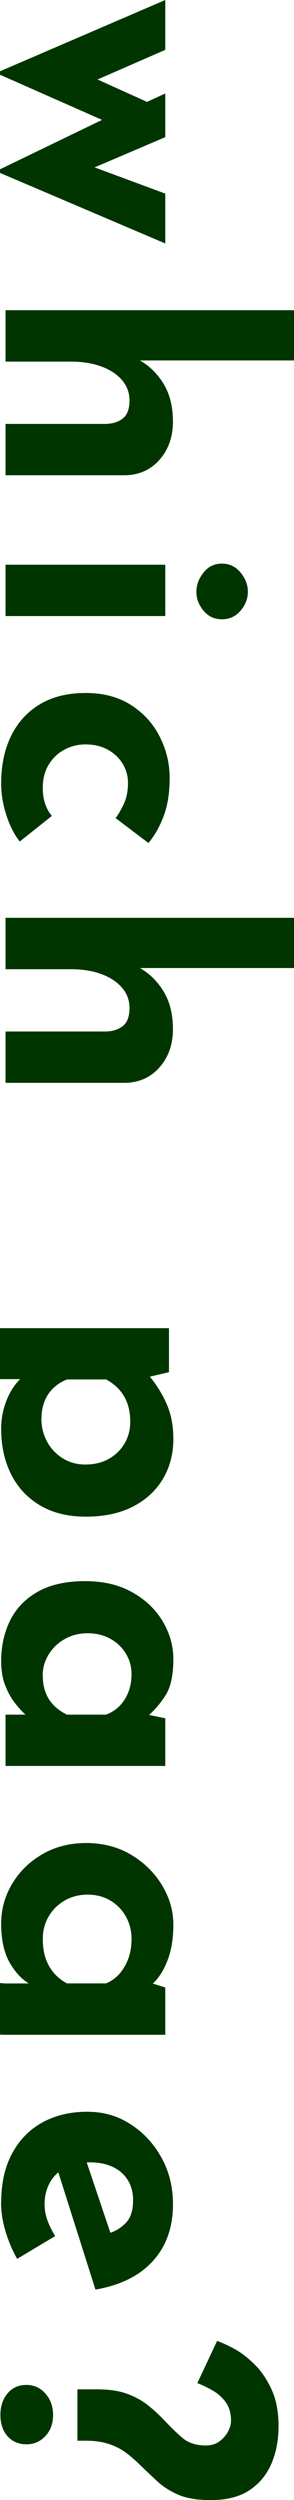
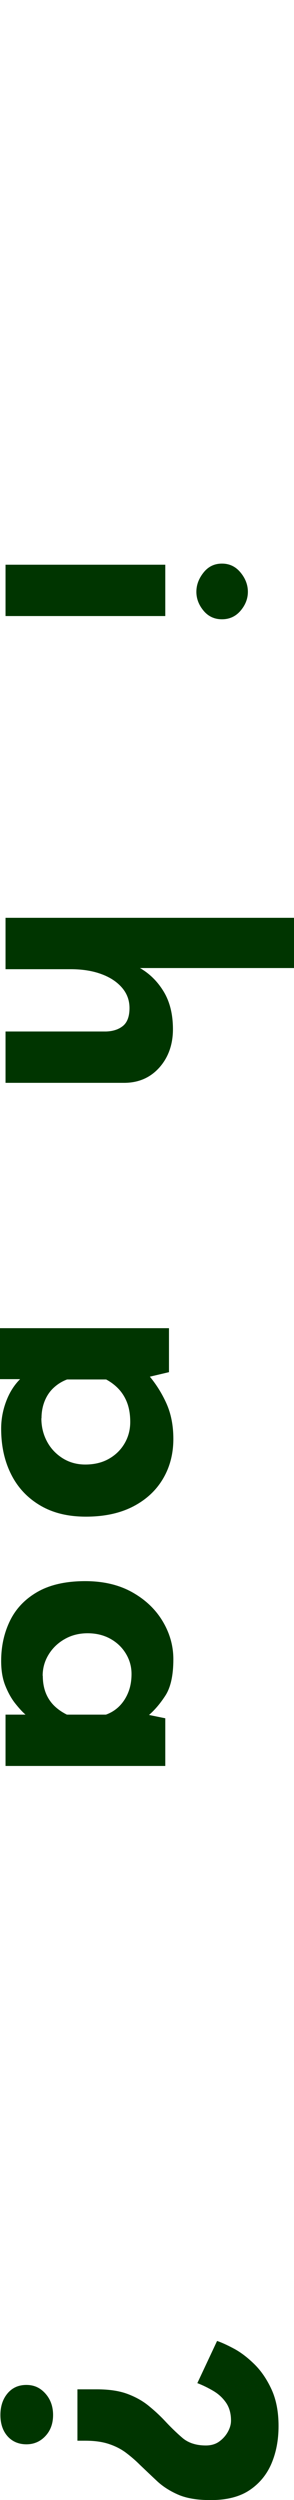
<svg xmlns="http://www.w3.org/2000/svg" id="_レイヤー_1" width="63.75" height="540.51" viewBox="0 0 63.75 540.51">
  <defs>
    <style>.cls-1{fill:#003500;stroke-width:0px;}</style>
  </defs>
-   <path class="cls-1" d="M35.84,29.65l-17.84,7.61-.16-2.06,18,6.66v10.78L-.86,37.02l22.99-11.1L-.86,15.78,35.84,0v10.78l-19.26,8.4.55-3.81,14.75,6.66,3.96-1.82v9.43Z" />
-   <path class="cls-1" d="M1.2,67.07h62.55v10.86H28.86l1.35-.08c2.17,1.22,3.92,2.93,5.27,5.15,1.35,2.22,2.02,4.94,2.02,8.17s-.96,6.01-2.89,8.21c-1.93,2.19-4.43,3.32-7.49,3.37H1.2v-11.1h21.8c1.53-.05,2.76-.46,3.69-1.23.92-.77,1.39-2.05,1.39-3.84,0-1.69-.55-3.17-1.66-4.44-1.11-1.27-2.62-2.25-4.52-2.93-1.9-.69-4.1-1.03-6.58-1.03H1.2v-11.1Z" />
  <path class="cls-1" d="M35.84,122.09v11.1H1.2v-11.1h34.64ZM48.13,121.85c1.64,0,2.98.65,4.04,1.94,1.06,1.29,1.58,2.68,1.58,4.16s-.53,2.84-1.58,4.08c-1.06,1.24-2.41,1.86-4.04,1.86s-2.97-.62-4-1.86c-1.03-1.24-1.55-2.6-1.55-4.08s.52-2.87,1.55-4.16c1.03-1.3,2.36-1.94,4-1.94Z" />
-   <path class="cls-1" d="M4.29,181.94c-1.22-1.53-2.19-3.45-2.93-5.75-.74-2.3-1.11-4.56-1.11-6.78,0-3.96.73-7.41,2.18-10.35,1.45-2.93,3.54-5.21,6.26-6.82,2.72-1.61,6.01-2.42,9.87-2.42s7.15.87,9.87,2.62c2.72,1.74,4.8,4.03,6.22,6.86,1.43,2.83,2.14,5.8,2.14,8.92s-.42,5.83-1.27,8.13c-.85,2.3-1.96,4.27-3.33,5.91l-7.13-5.39c.58-.74,1.18-1.76,1.78-3.05.61-1.3.91-2.81.91-4.56,0-1.53-.4-2.93-1.19-4.2s-1.88-2.27-3.25-3.01c-1.38-.74-2.96-1.11-4.76-1.11-1.69,0-3.25.4-4.68,1.19-1.43.79-2.55,1.89-3.37,3.29-.82,1.4-1.23,3.05-1.23,4.95,0,1.22.17,2.34.51,3.37.34,1.03.83,1.92,1.47,2.66l-6.98,5.55Z" />
  <path class="cls-1" d="M1.2,198.43h62.55v10.86H28.86l1.35-.08c2.17,1.22,3.92,2.93,5.27,5.15,1.35,2.22,2.02,4.94,2.02,8.17s-.96,6.01-2.89,8.21c-1.93,2.19-4.43,3.32-7.49,3.37H1.2v-11.1h21.8c1.53-.05,2.76-.46,3.69-1.23.92-.77,1.39-2.05,1.39-3.84,0-1.69-.55-3.17-1.66-4.44-1.11-1.27-2.62-2.25-4.52-2.93-1.9-.69-4.1-1.03-6.58-1.03H1.2v-11.1Z" />
  <path class="cls-1" d="M.25,308.86c0-2.06.38-4.08,1.15-6.06s1.86-3.63,3.29-4.95l3.25.32H-15.45v-11.02h52.09v9.51l-6.74,1.59,2.38-.87c1.53,1.8,2.8,3.81,3.8,6.02,1,2.22,1.51,4.78,1.51,7.69,0,3.22-.75,6.1-2.26,8.64-1.51,2.54-3.67,4.53-6.5,5.99-2.83,1.45-6.22,2.18-10.19,2.18s-7.24-.82-9.99-2.46c-2.75-1.64-4.84-3.88-6.26-6.74-1.43-2.85-2.14-6.13-2.14-9.83ZM8.97,306.64c0,1.8.4,3.45,1.19,4.95.79,1.51,1.92,2.72,3.37,3.65,1.45.92,3.1,1.39,4.96,1.39,1.96,0,3.66-.41,5.11-1.23,1.45-.82,2.59-1.93,3.41-3.33.82-1.4,1.23-2.95,1.23-4.64,0-1.48-.2-2.79-.59-3.92-.4-1.14-.98-2.14-1.74-3.01-.77-.87-1.73-1.63-2.89-2.26h-8.48c-1.11.42-2.09,1.03-2.93,1.82-.85.79-1.49,1.76-1.94,2.89-.45,1.14-.67,2.36-.67,3.69Z" />
  <path class="cls-1" d="M.25,359.12c0-3.22.65-6.14,1.94-8.76,1.29-2.62,3.29-4.69,5.98-6.22,2.7-1.53,6.13-2.3,10.31-2.3,3.91,0,7.29.79,10.15,2.38,2.85,1.59,5.06,3.67,6.62,6.26,1.56,2.59,2.34,5.34,2.34,8.25,0,3.43-.57,6.04-1.7,7.81-1.14,1.77-2.39,3.24-3.77,4.4l-1.35-.48,5.07,1.03v10.31H1.2v-11.1h7.53l-2.38.87c0-.11-.3-.42-.91-.95-.61-.53-1.32-1.31-2.14-2.34-.82-1.03-1.53-2.3-2.14-3.81s-.91-3.29-.91-5.35ZM9.28,362.3c0,1.32.2,2.51.59,3.57.4,1.06.98,1.98,1.74,2.77.77.79,1.73,1.48,2.89,2.06h8.48c1.16-.42,2.15-1.06,2.97-1.9.82-.85,1.45-1.85,1.9-3.01.45-1.16.67-2.46.67-3.88,0-1.59-.41-3.05-1.23-4.4-.82-1.35-1.94-2.42-3.37-3.21-1.43-.79-3.07-1.19-4.92-1.19s-3.52.42-4.99,1.27c-1.48.84-2.64,1.97-3.49,3.37-.85,1.4-1.27,2.92-1.27,4.56Z" />
-   <path class="cls-1" d="M-16.24,419.06c0-3.12.37-5.75,1.11-7.89.74-2.14,1.64-3.95,2.7-5.43,1.06-1.48,2.06-2.8,3.01-3.96l7.61,6.5c-1.11,1.22-2.18,2.63-3.21,4.24-1.03,1.61-1.55,3.74-1.55,6.38,0,1.74.3,3.37.91,4.88.61,1.51,1.49,2.72,2.66,3.65,1.16.92,2.62,1.39,4.36,1.39h7.61l-1.98.4c-1.8-.85-3.37-2.38-4.72-4.6s-2.02-5.13-2.02-8.72c0-3.12.81-6.01,2.42-8.68,1.61-2.67,3.81-4.8,6.58-6.38,2.78-1.59,5.93-2.38,9.47-2.38s6.88.84,9.71,2.54c2.83,1.69,5.06,3.88,6.7,6.58,1.64,2.7,2.46,5.55,2.46,8.56s-.44,5.62-1.31,7.81c-.87,2.19-1.94,3.84-3.21,4.95l-1.03-.4,3.8,1.19v10.23H1.2c-3.38,0-6.38-.95-9-2.85-2.62-1.9-4.68-4.43-6.18-7.57-1.51-3.15-2.26-6.62-2.26-10.42ZM19.03,409.62c-1.85,0-3.52.42-4.99,1.27-1.48.85-2.64,1.99-3.49,3.45-.85,1.45-1.27,3.08-1.27,4.88,0,1.53.2,2.89.59,4.08s.98,2.25,1.74,3.17c.77.92,1.73,1.7,2.89,2.34h8.48c1.16-.48,2.15-1.19,2.97-2.14.82-.95,1.45-2.05,1.9-3.29.45-1.24.67-2.63.67-4.16,0-1.8-.41-3.42-1.23-4.88-.82-1.45-1.94-2.6-3.37-3.45-1.43-.85-3.07-1.27-4.92-1.27Z" />
-   <path class="cls-1" d="M.25,476.3c0-4.23.79-7.81,2.38-10.74,1.59-2.93,3.78-5.17,6.58-6.7,2.8-1.53,6.03-2.3,9.67-2.3s6.63.9,9.43,2.7c2.8,1.8,5.03,4.2,6.7,7.21s2.5,6.37,2.5,10.07c0,4.97-1.44,9.05-4.32,12.25-2.88,3.2-7.04,5.27-12.49,6.22l-8.56-26.95,6.02-2.46,6.58,19.5-1.03-2.3c1.37-.42,2.58-1.18,3.61-2.26,1.03-1.08,1.54-2.71,1.54-4.88,0-1.64-.38-3.08-1.15-4.32-.77-1.24-1.85-2.19-3.25-2.85-1.4-.66-3.05-.99-4.96-.99-2.17,0-3.98.4-5.43,1.19-1.45.79-2.55,1.88-3.29,3.25-.74,1.37-1.11,2.91-1.11,4.6,0,1.21.21,2.39.63,3.53.42,1.14.98,2.26,1.67,3.37l-8.25,4.92c-1.06-1.85-1.9-3.85-2.54-5.99-.63-2.14-.95-4.16-.95-6.06Z" />
  <path class="cls-1" d="M.09,522.12c0-1.9.52-3.46,1.55-4.68,1.03-1.22,2.39-1.82,4.08-1.82s3.01.62,4.12,1.86c1.11,1.24,1.67,2.79,1.67,4.64s-.55,3.37-1.67,4.56c-1.11,1.19-2.49,1.78-4.12,1.78s-3.05-.58-4.08-1.74c-1.03-1.16-1.55-2.7-1.55-4.6ZM16.81,516.57h4.2c2.64,0,4.85.33,6.62.99,1.77.66,3.29,1.51,4.56,2.54,1.27,1.03,2.4,2.07,3.41,3.13,1.32,1.43,2.63,2.7,3.92,3.81,1.29,1.11,3,1.67,5.11,1.67,1.16,0,2.14-.29,2.93-.87.79-.58,1.41-1.28,1.86-2.1.45-.82.67-1.62.67-2.42,0-1.53-.36-2.81-1.07-3.85-.71-1.03-1.62-1.88-2.74-2.54-1.11-.66-2.27-1.23-3.49-1.7l4.28-9.12c.95.32,2.17.87,3.65,1.66,1.48.79,2.96,1.92,4.44,3.37,1.48,1.45,2.72,3.28,3.73,5.47,1,2.19,1.51,4.82,1.51,7.89s-.52,5.72-1.54,8.13c-1.03,2.4-2.62,4.32-4.76,5.75-2.14,1.43-4.96,2.14-8.44,2.14-2.91,0-5.26-.4-7.06-1.19-1.8-.79-3.32-1.77-4.56-2.93-1.24-1.16-2.47-2.33-3.69-3.49-.9-.9-1.89-1.76-2.97-2.58-1.08-.82-2.34-1.47-3.77-1.94-1.43-.48-3.14-.71-5.15-.71h-1.67v-11.1Z" />
</svg>